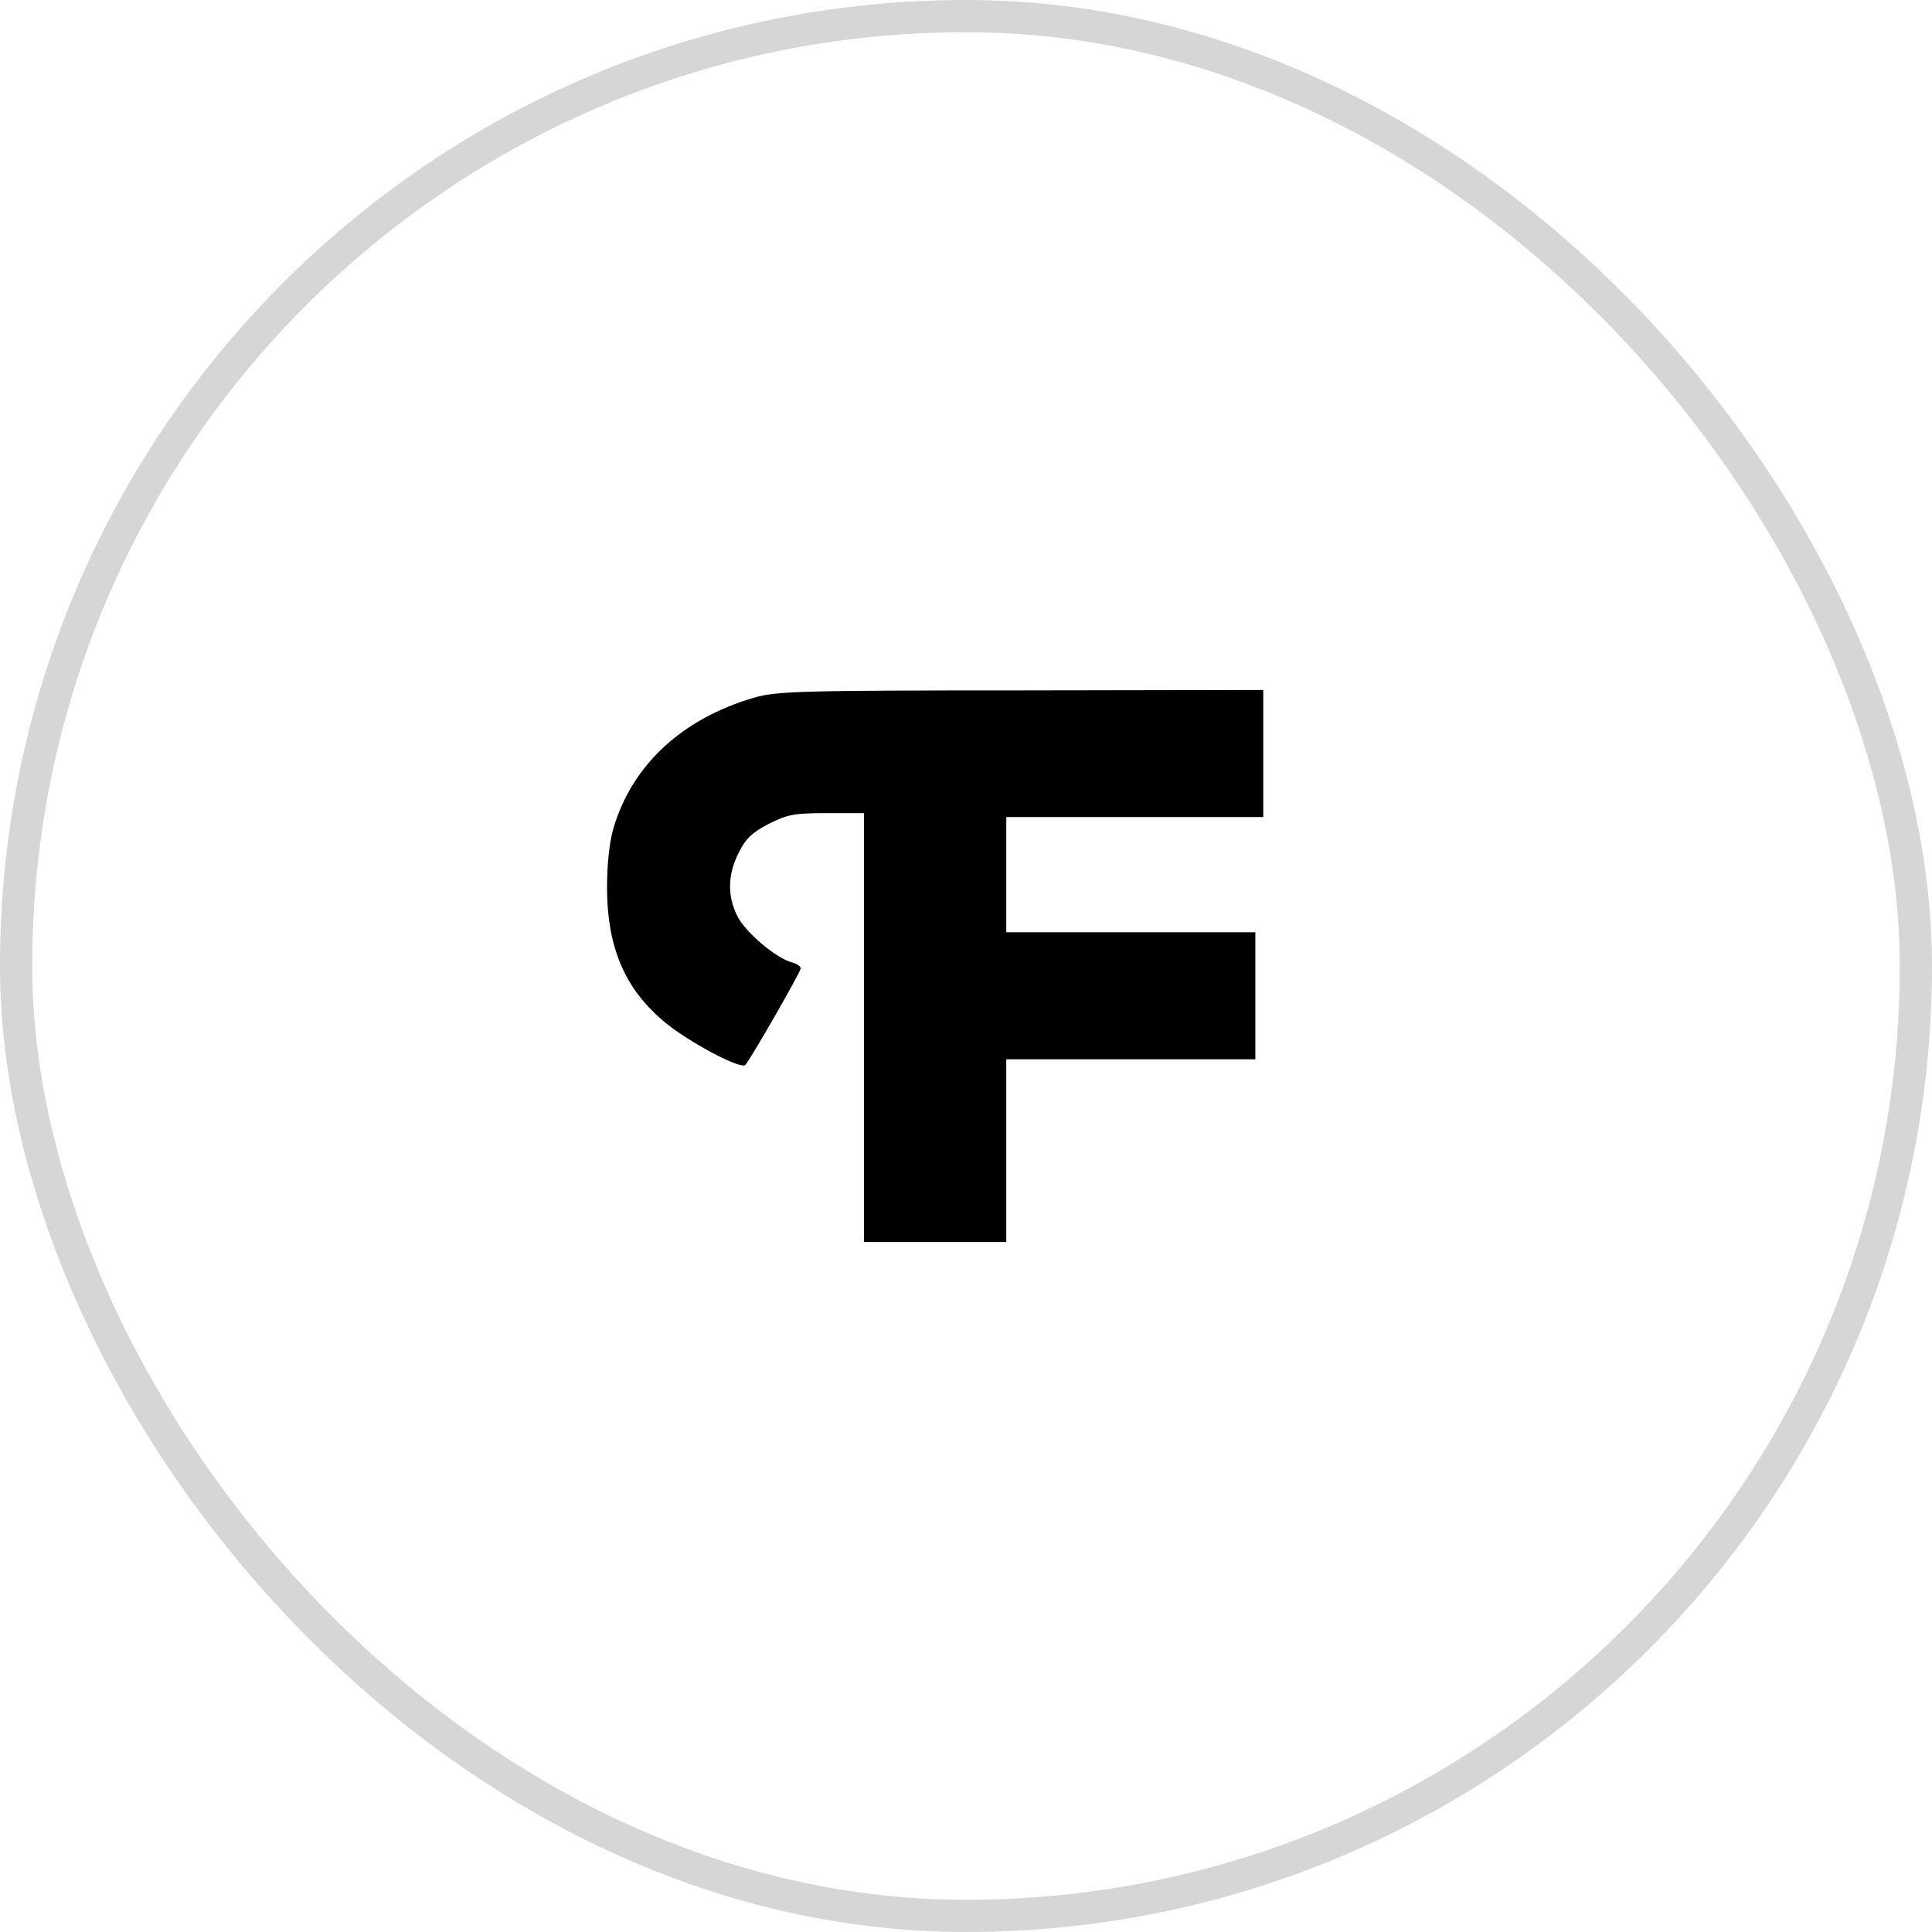
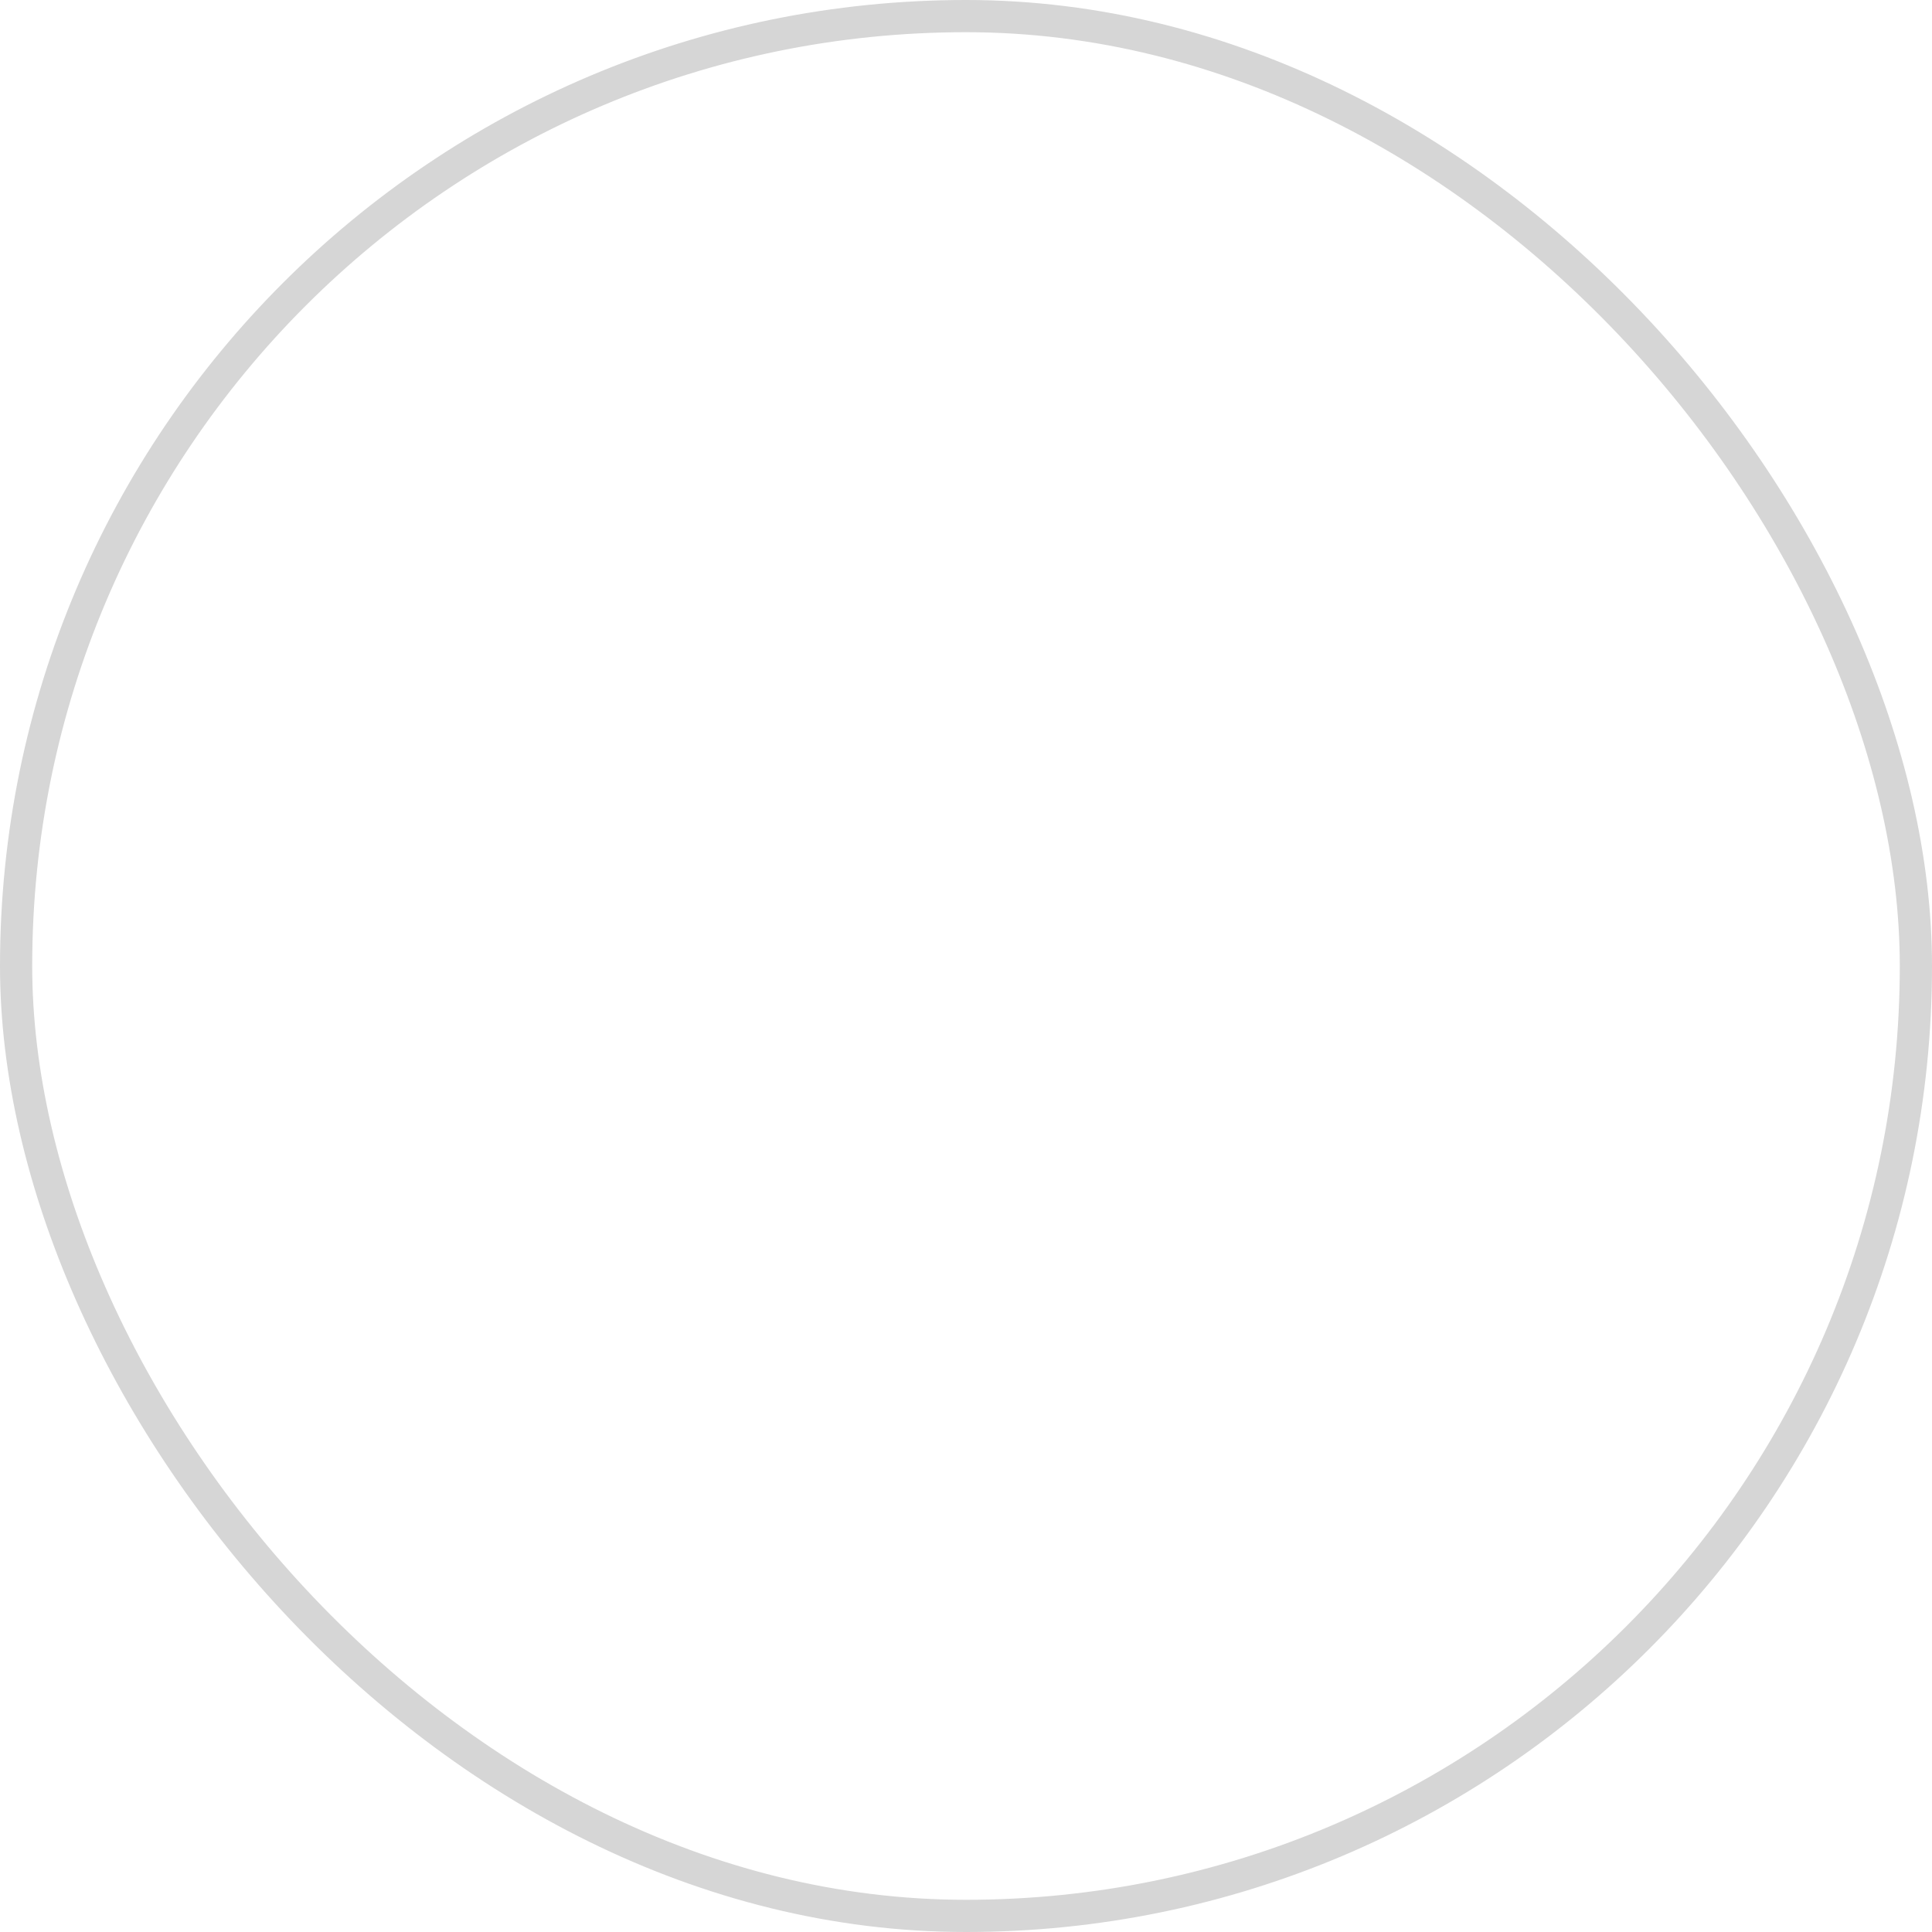
<svg xmlns="http://www.w3.org/2000/svg" width="60" height="60" viewBox="0 0 60 60" fill="none">
  <rect x="0.5" y="0.5" width="59" height="59" rx="29.5" stroke="#D6D6D6" />
-   <path d="M23.431 21.663C21.184 22.316 19.625 23.759 19.048 25.733C18.925 26.14 18.852 26.867 18.852 27.546C18.852 29.519 19.465 30.851 20.84 31.899C21.675 32.516 23.013 33.206 23.148 33.071C23.308 32.898 24.867 30.185 24.867 30.074C24.867 30.012 24.744 29.926 24.597 29.889C24.094 29.753 23.161 28.964 22.903 28.458C22.584 27.829 22.596 27.163 22.94 26.485C23.148 26.053 23.357 25.856 23.873 25.585C24.462 25.289 24.683 25.252 25.69 25.252H26.831V31.912V38.571H29.041H31.251V35.735V32.898H35.118H38.986V30.925V28.952H35.118H31.251V27.163V25.375H35.241H39.231V23.402V21.428L31.718 21.441C24.916 21.441 24.118 21.465 23.431 21.663Z" fill="black" />
</svg>